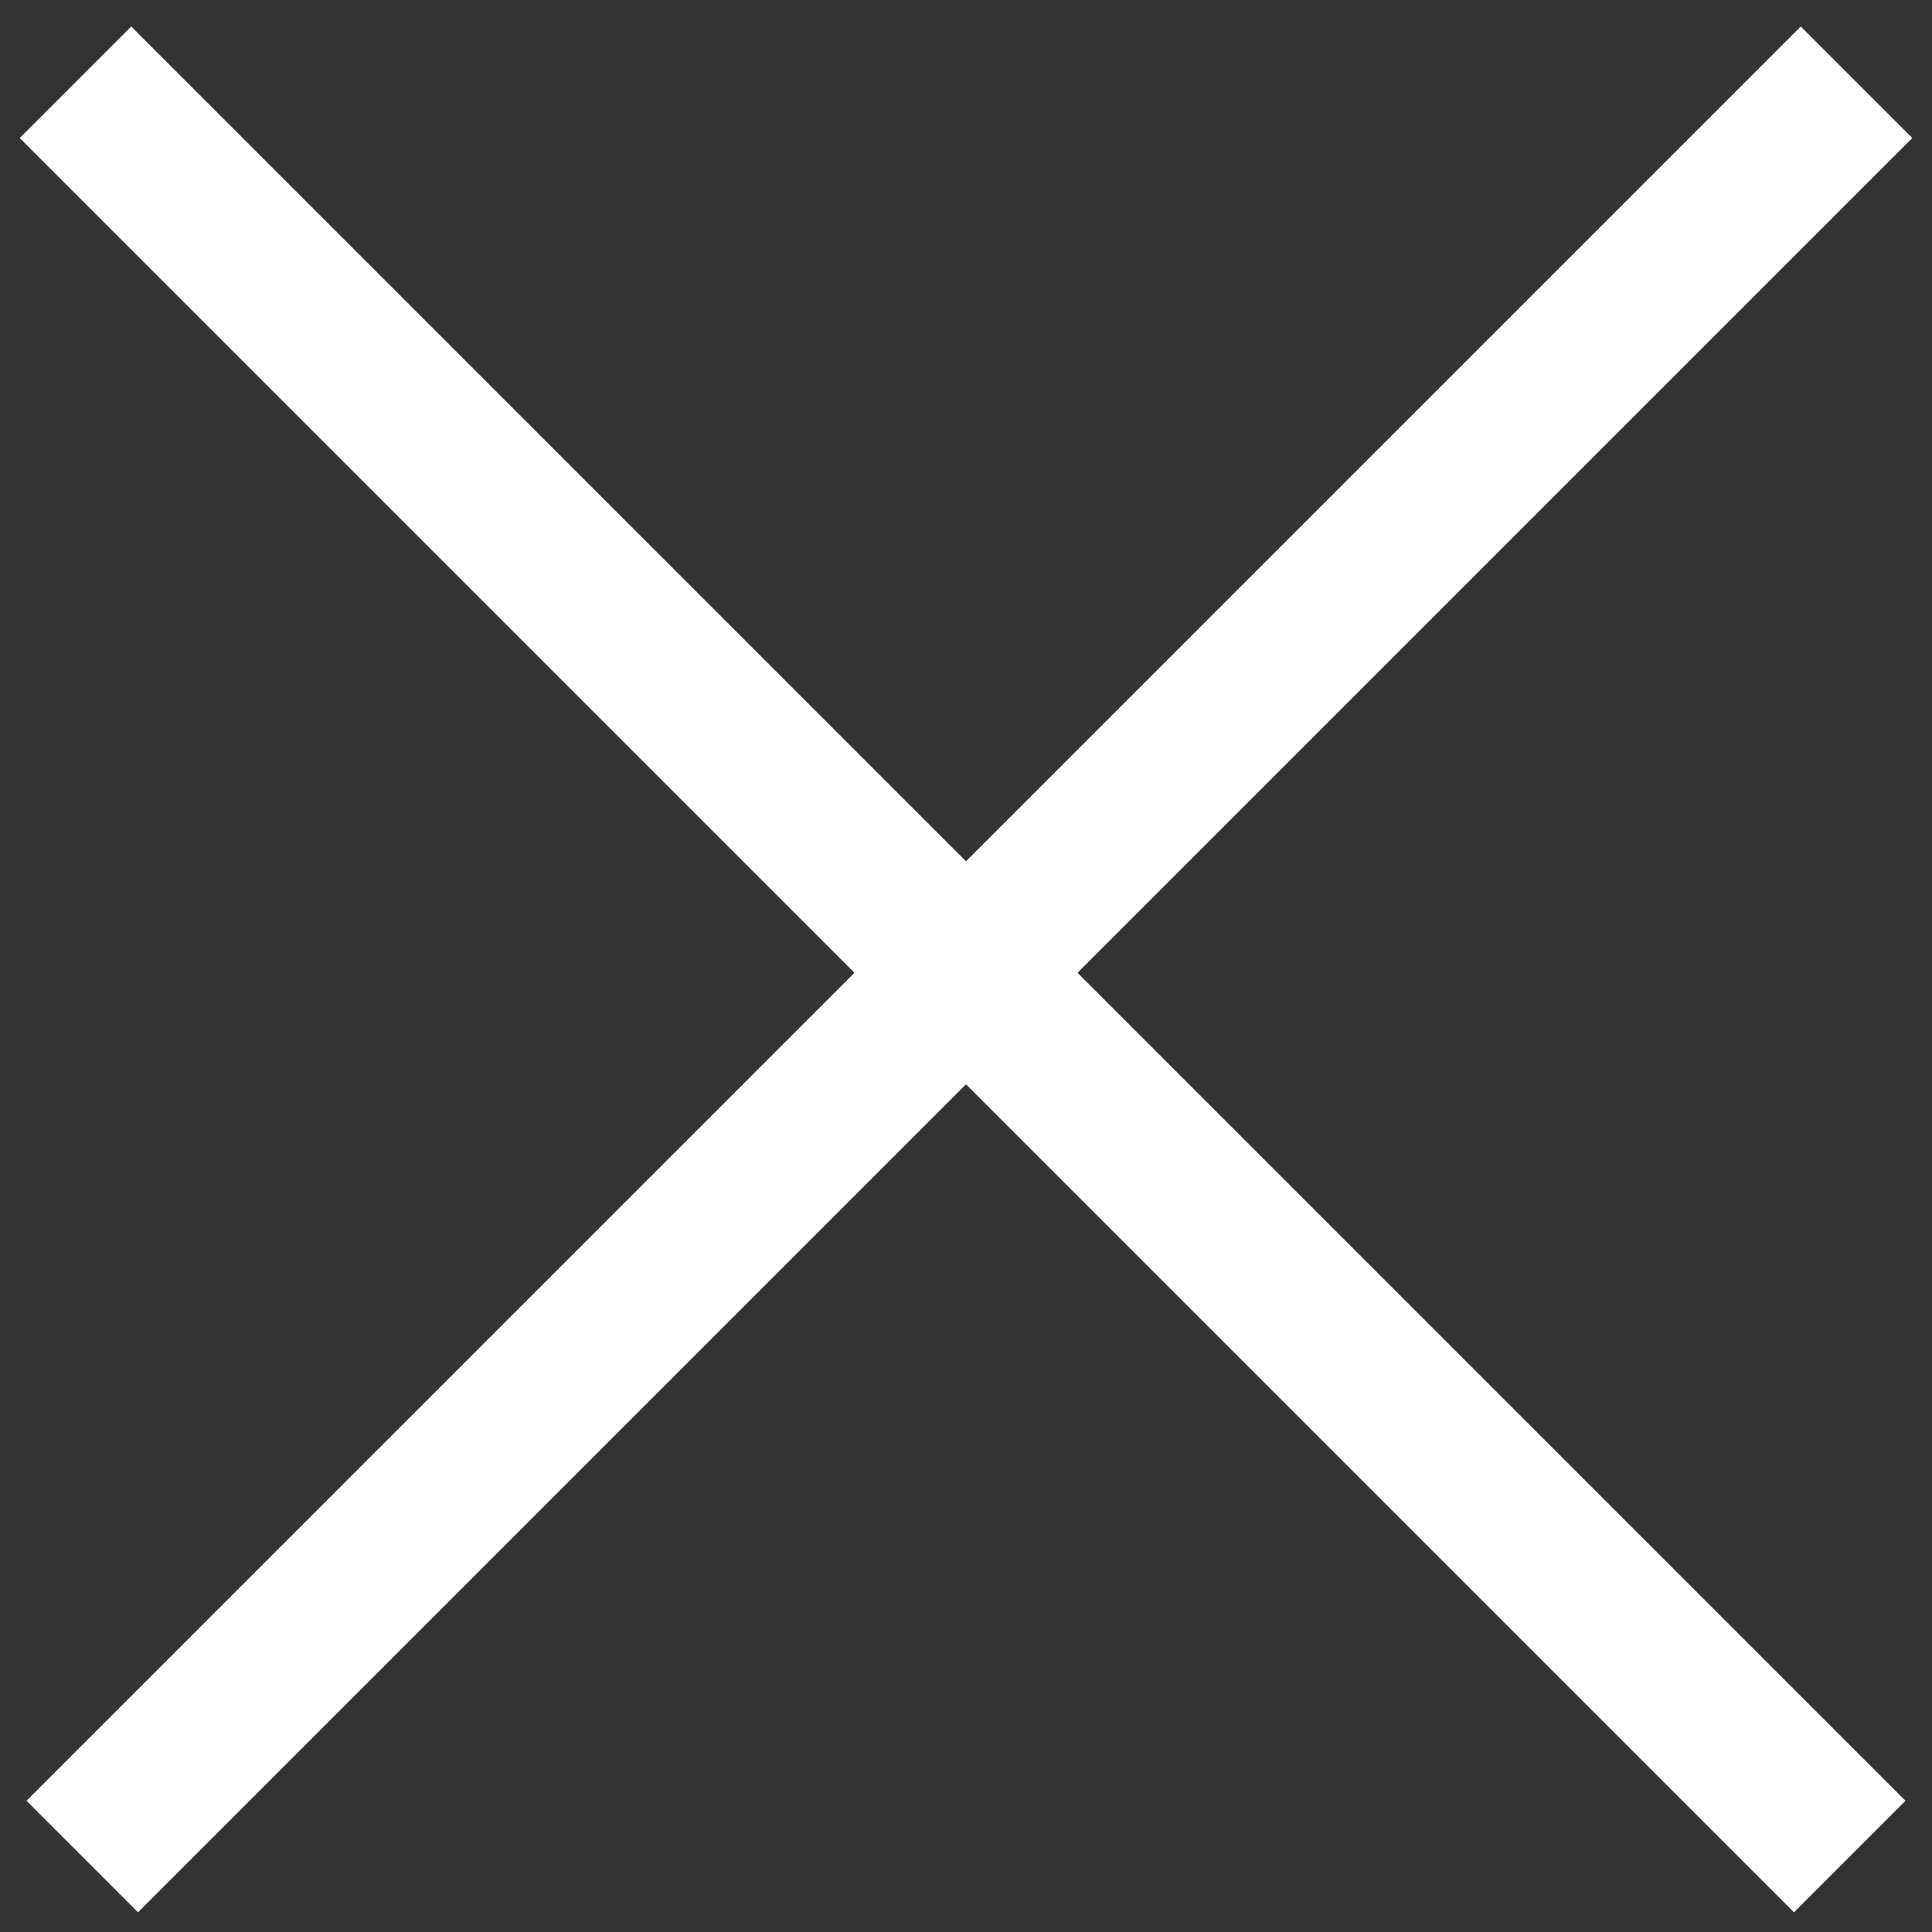
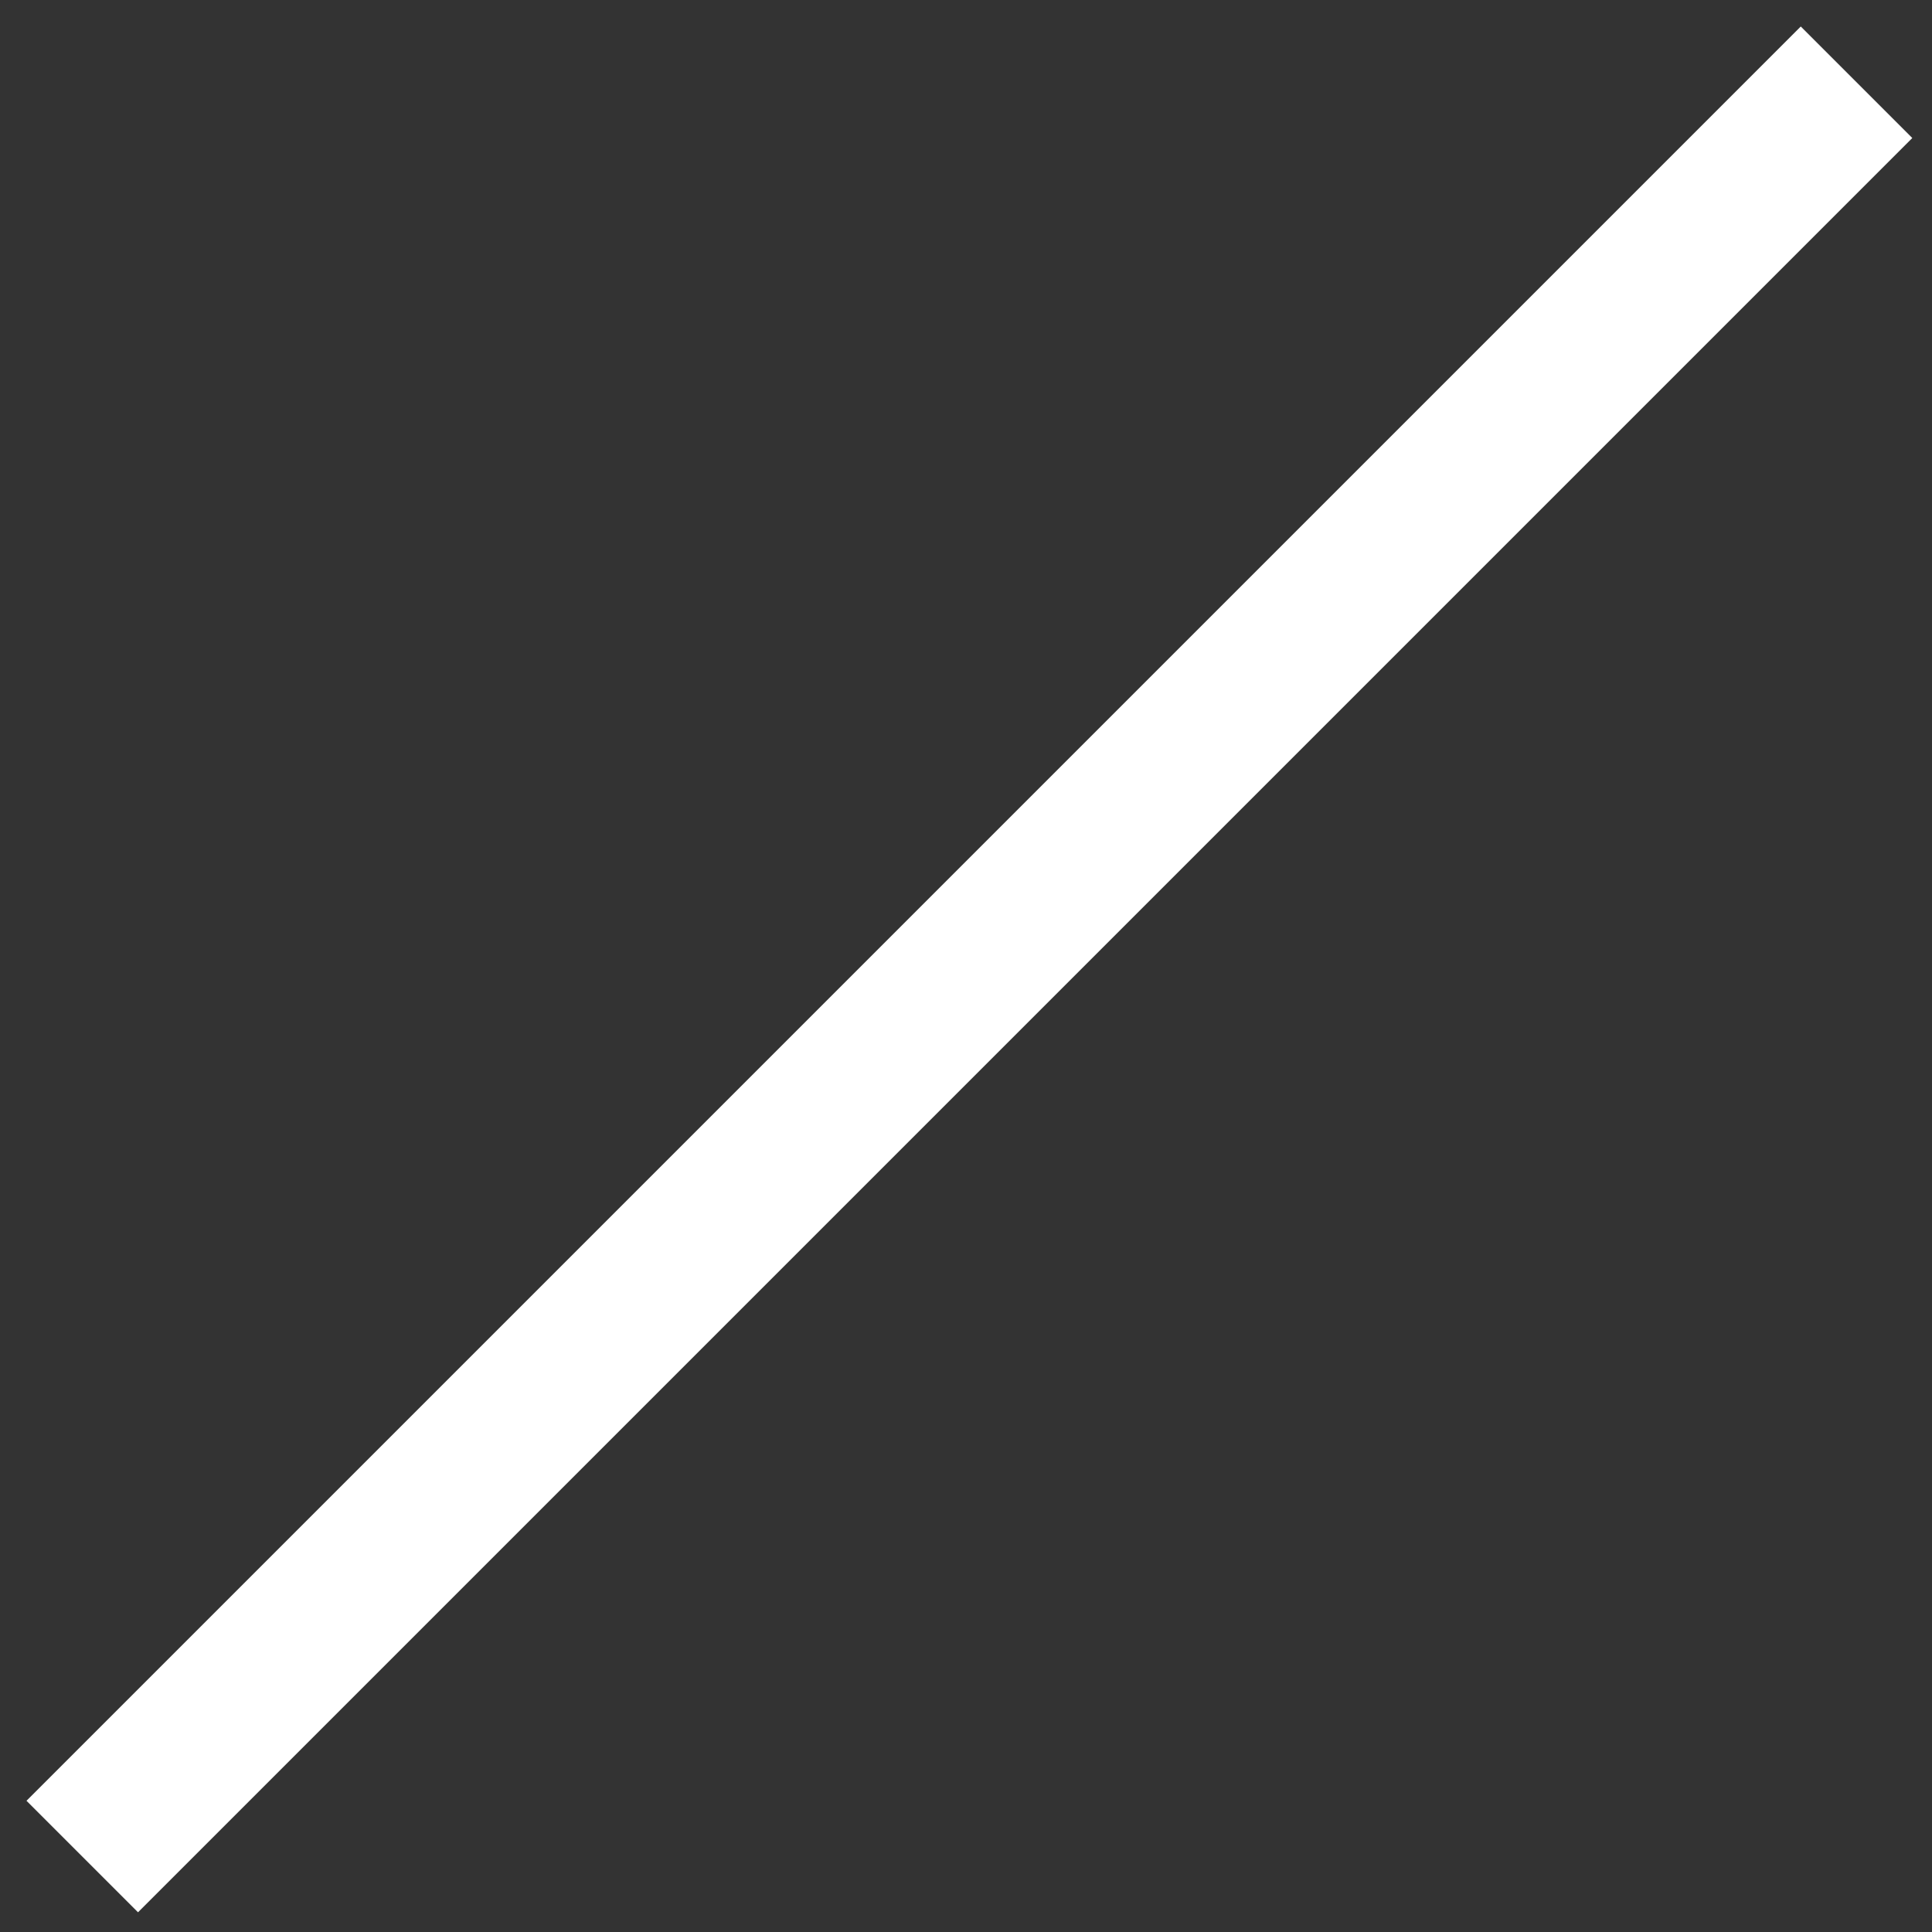
<svg xmlns="http://www.w3.org/2000/svg" width="49" height="49" viewBox="0 0 49 49" fill="none">
  <rect x="0" y="0" width="49" height="49" fill="#333333" stroke="none" />
-   <line x1="1.914" y1="2.086" x2="46.914" y2="47.086" stroke="white" stroke-width="4" />
  <line x1="2.086" y1="47.086" x2="47.086" y2="2.086" stroke="white" stroke-width="4" />
</svg>